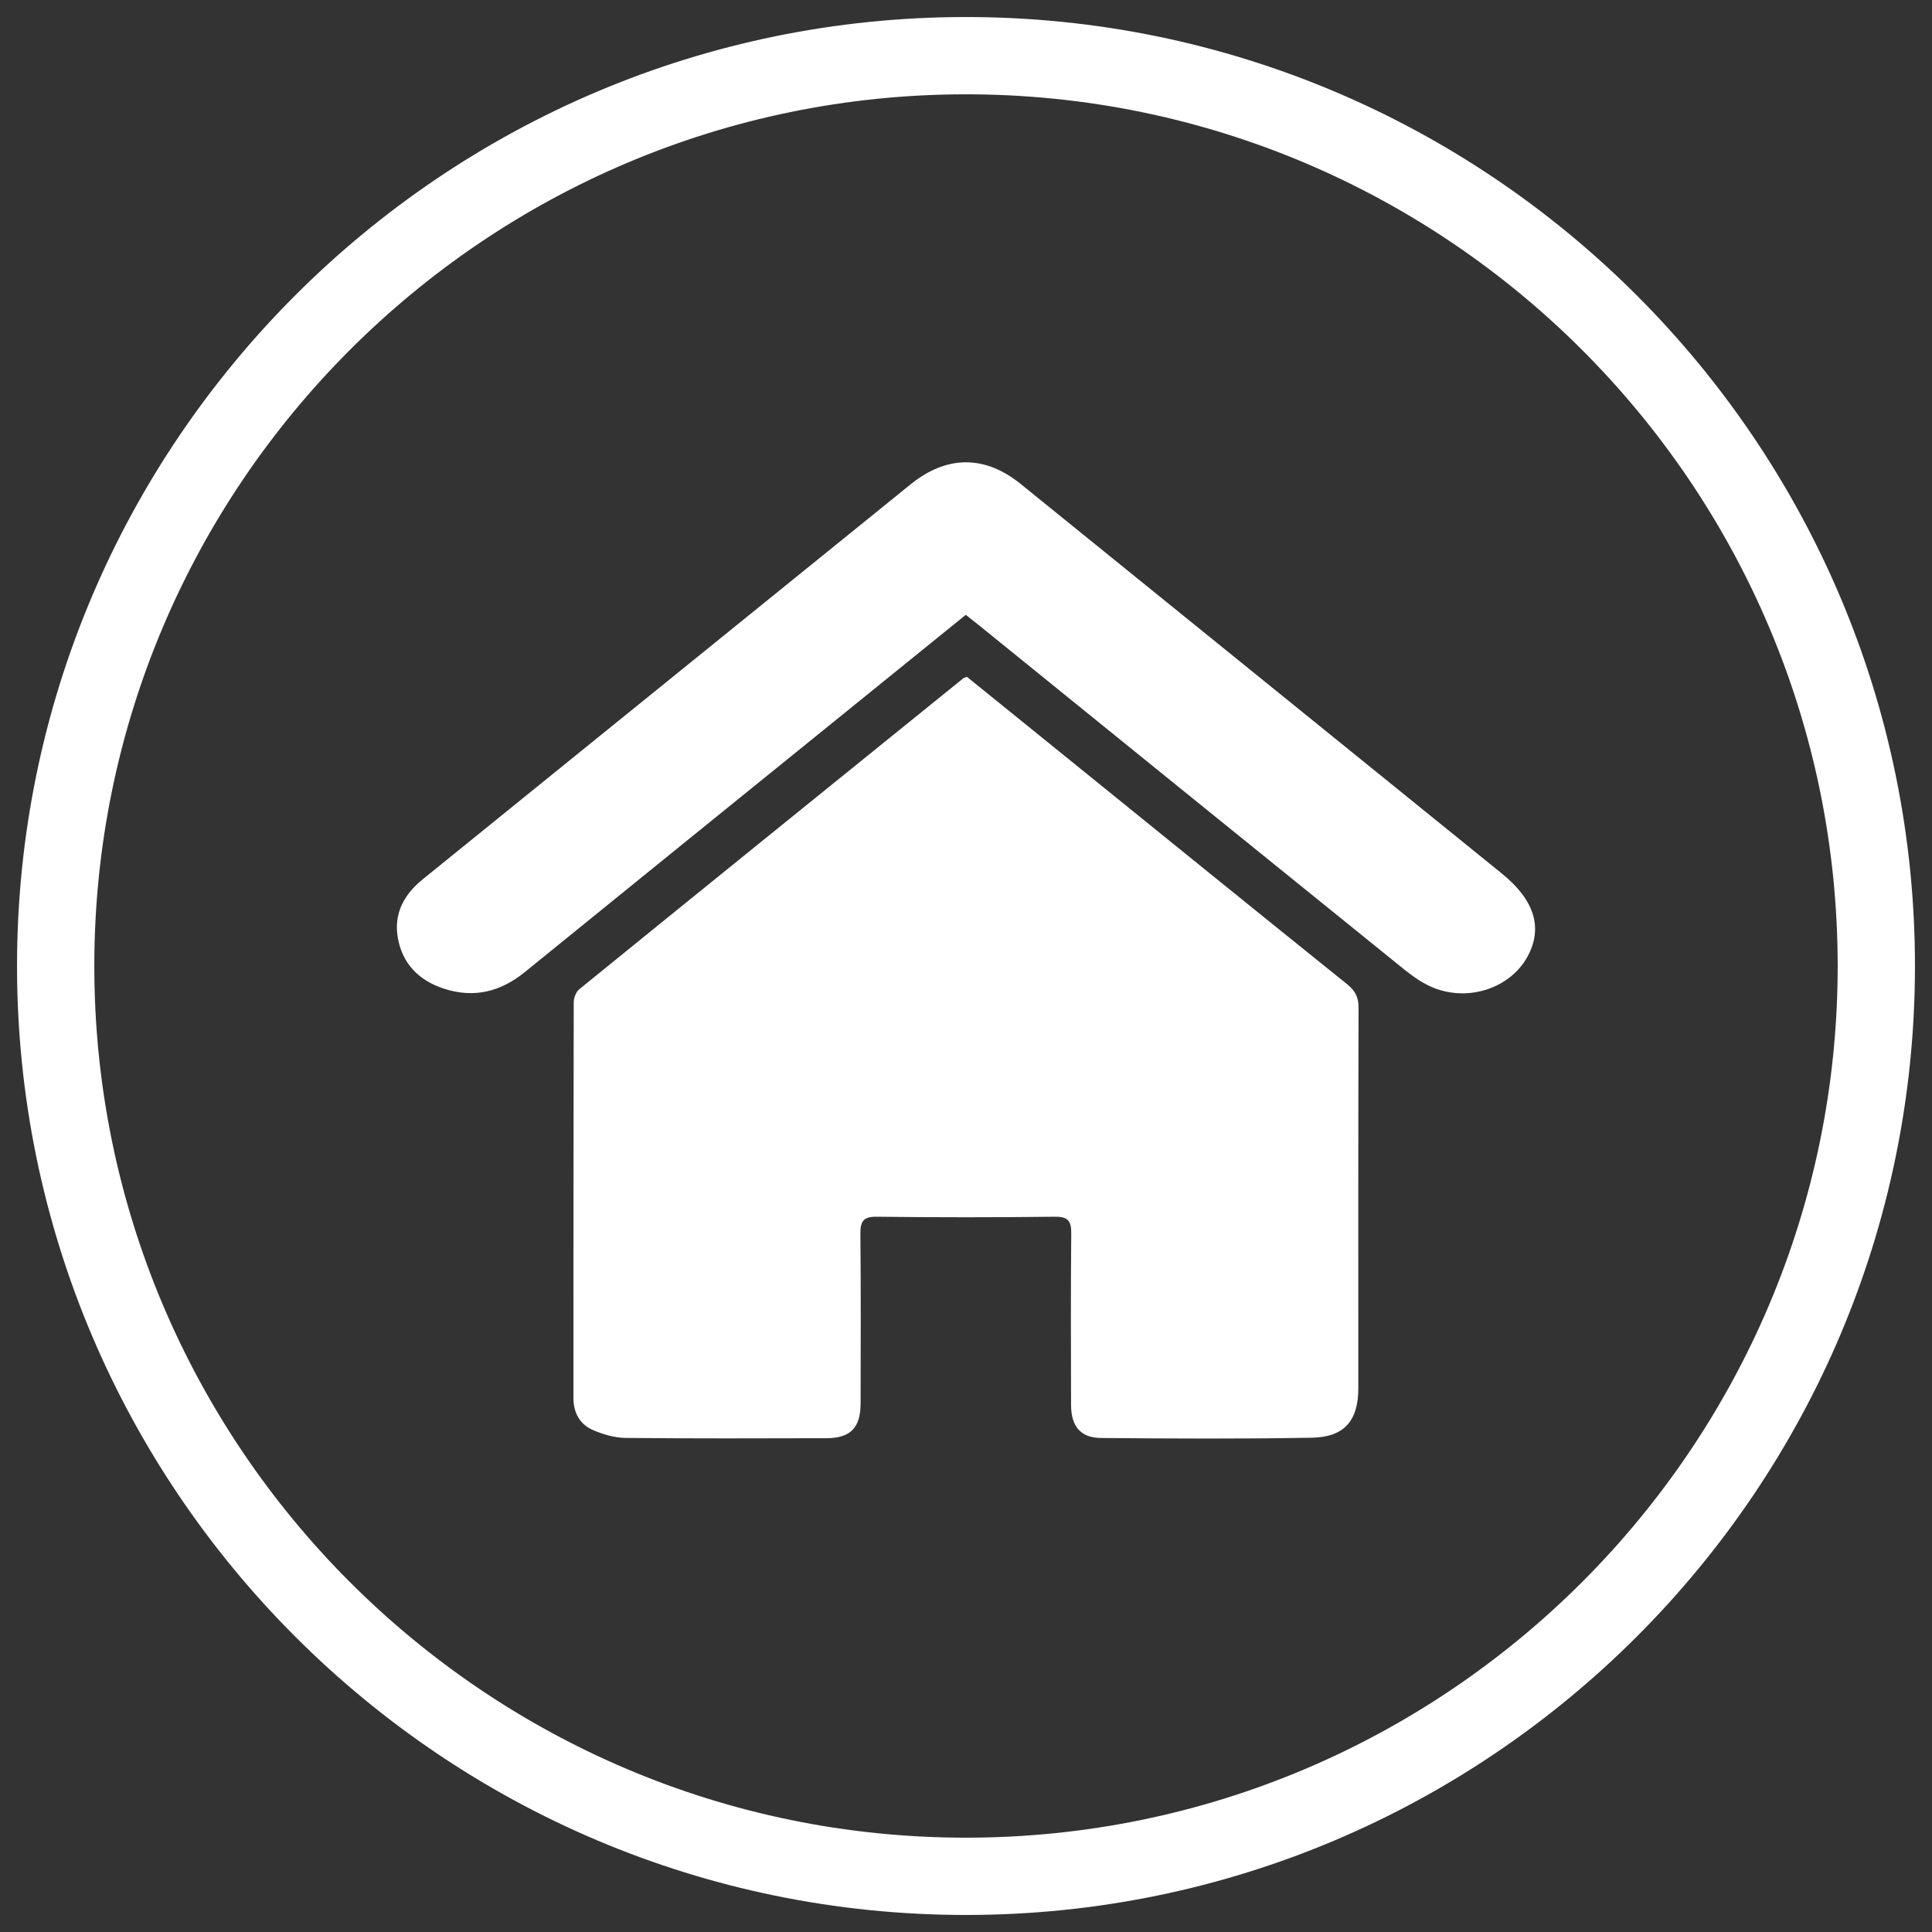
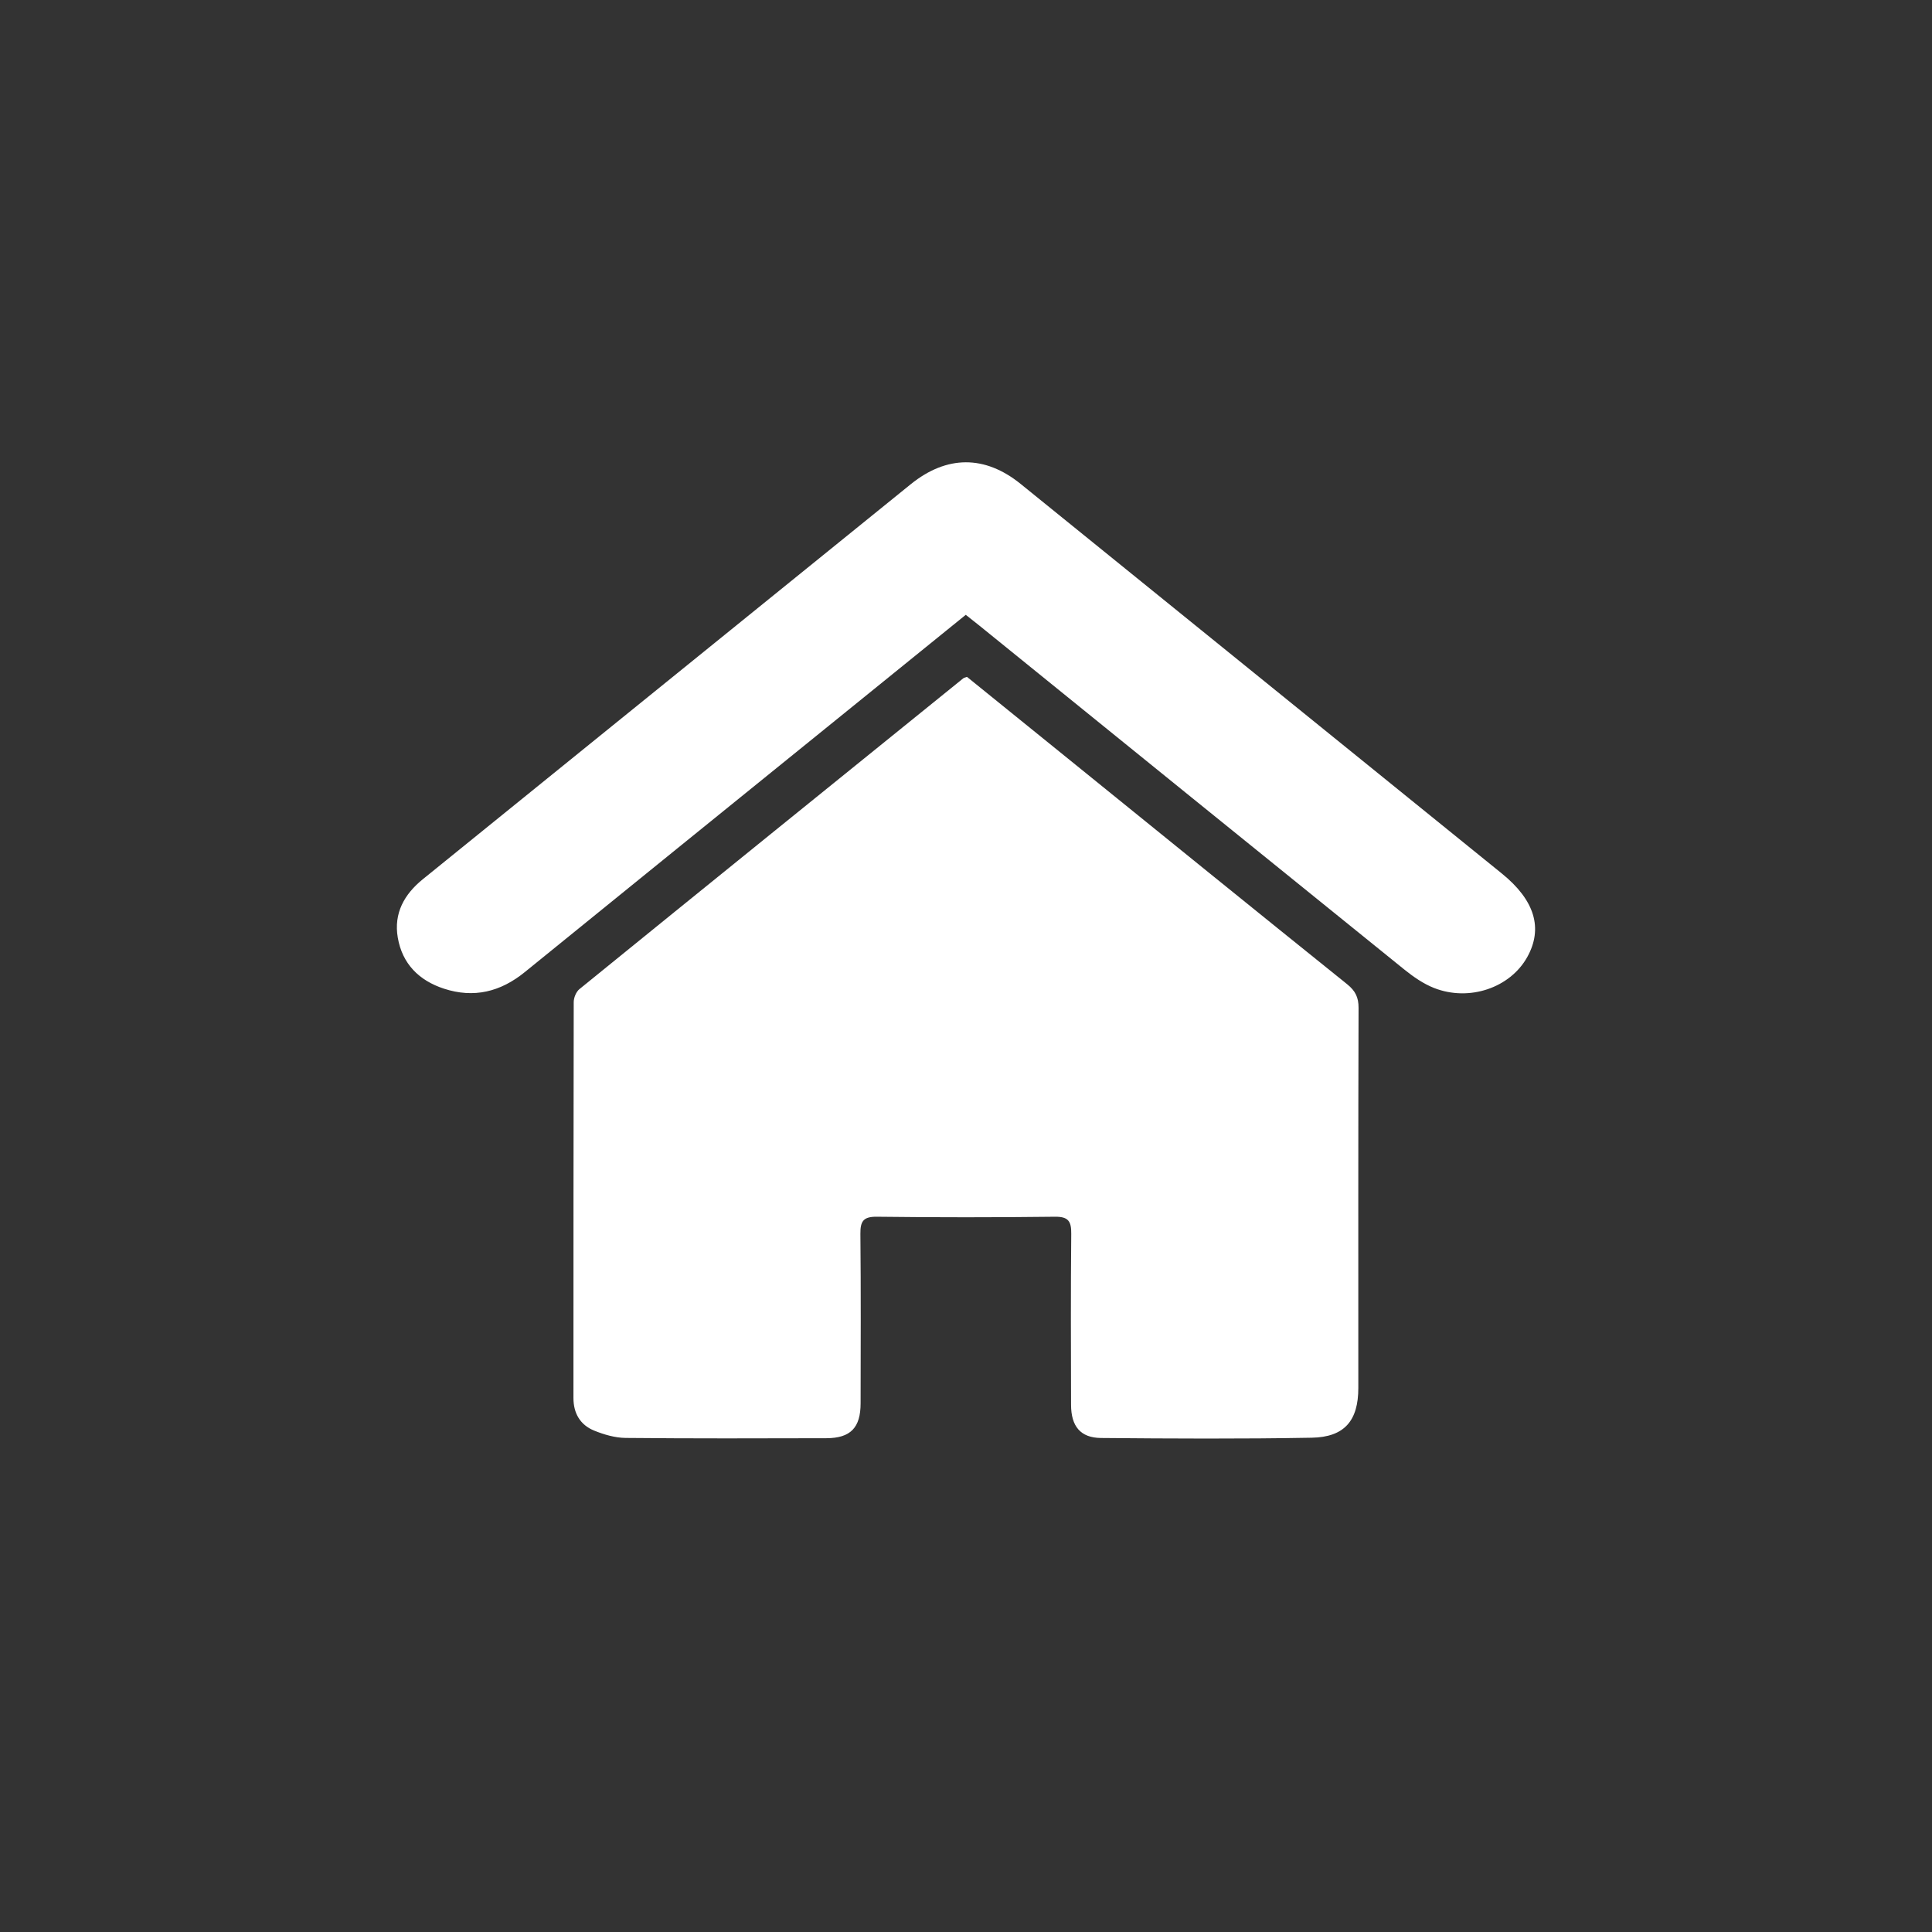
<svg xmlns="http://www.w3.org/2000/svg" version="1.1" x="0px" y="0px" width="200px" height="200px" viewBox="0 0 200 200" enable-background="new 0 0 200 200" xml:space="preserve">
  <rect x="0" y="0" width="200" height="200" fill="#333333" stroke="none" />
  <g id="Layer_2" display="none">
    <rect display="inline" fill="#1C75BC" width="200" height="200" />
  </g>
  <g id="Layer_1">
    <g>
      <g>
-         <path fill="#FFFFFF" d="M99.998,198.236c-54.167,0-98.235-44.068-98.235-98.236S45.831,1.763,99.998,1.763     c54.169,0,98.238,44.069,98.238,98.237S154.167,198.236,99.998,198.236z M99.998,9.763C50.242,9.763,9.763,50.243,9.763,100     s40.479,90.236,90.235,90.236c49.758,0,90.238-40.479,90.238-90.236S149.756,9.763,99.998,9.763z" />
-       </g>
+         </g>
      <g>
        <g>
          <path fill-rule="evenodd" clip-rule="evenodd" fill="#FFFFFF" d="M100.102,70.07c3.46,2.799,6.964,5.637,10.472,8.473      c9.618,7.788,19.231,15.587,28.879,23.341c0.848,0.683,1.188,1.353,1.185,2.45c-0.041,13.117-0.025,26.234-0.025,39.352      c0,3.366-1.42,5.085-4.82,5.146c-7.269,0.132-14.543,0.092-21.813,0.028c-2.136-0.017-3.101-1.219-3.104-3.438      c-0.014-5.896-0.038-11.792,0.019-17.686c0.016-1.3-0.283-1.8-1.7-1.78c-6.14,0.073-12.281,0.073-18.421,0      c-1.405-0.018-1.719,0.466-1.706,1.774c0.059,5.847,0.031,11.691,0.022,17.538c-0.002,2.524-1.035,3.606-3.542,3.615      c-6.926,0.018-13.854,0.039-20.78-0.029c-1.091-0.01-2.231-0.342-3.256-0.757c-1.443-0.586-2.149-1.785-2.149-3.378      c0.005-13.657-0.003-27.317,0.028-40.973c0-0.463,0.249-1.078,0.596-1.357C73.212,91.646,86.467,80.933,99.72,70.217      C99.791,70.161,99.898,70.147,100.102,70.07z" />
        </g>
        <g>
          <path fill-rule="evenodd" clip-rule="evenodd" fill="#FFFFFF" d="M99.976,63.646c-4.782,3.873-9.472,7.672-14.164,11.471      c-10.492,8.501-20.998,16.989-31.478,25.509c-2.522,2.052-5.281,2.733-8.385,1.718c-2.576-0.844-4.305-2.57-4.771-5.287      c-0.432-2.516,0.671-4.484,2.596-6.043c6.068-4.915,12.136-9.829,18.207-14.742c10.763-8.715,21.526-17.431,32.295-26.142      c3.73-3.018,7.68-3.032,11.385-0.031c16.607,13.439,33.209,26.886,49.813,40.33c3.403,2.756,4.287,5.672,2.621,8.655      c-1.767,3.166-5.983,4.624-9.635,3.194c-1.115-0.438-2.158-1.165-3.101-1.926c-14.673-11.847-29.322-23.724-43.979-35.594      C100.963,64.419,100.537,64.09,99.976,63.646z" />
        </g>
      </g>
    </g>
  </g>
</svg>